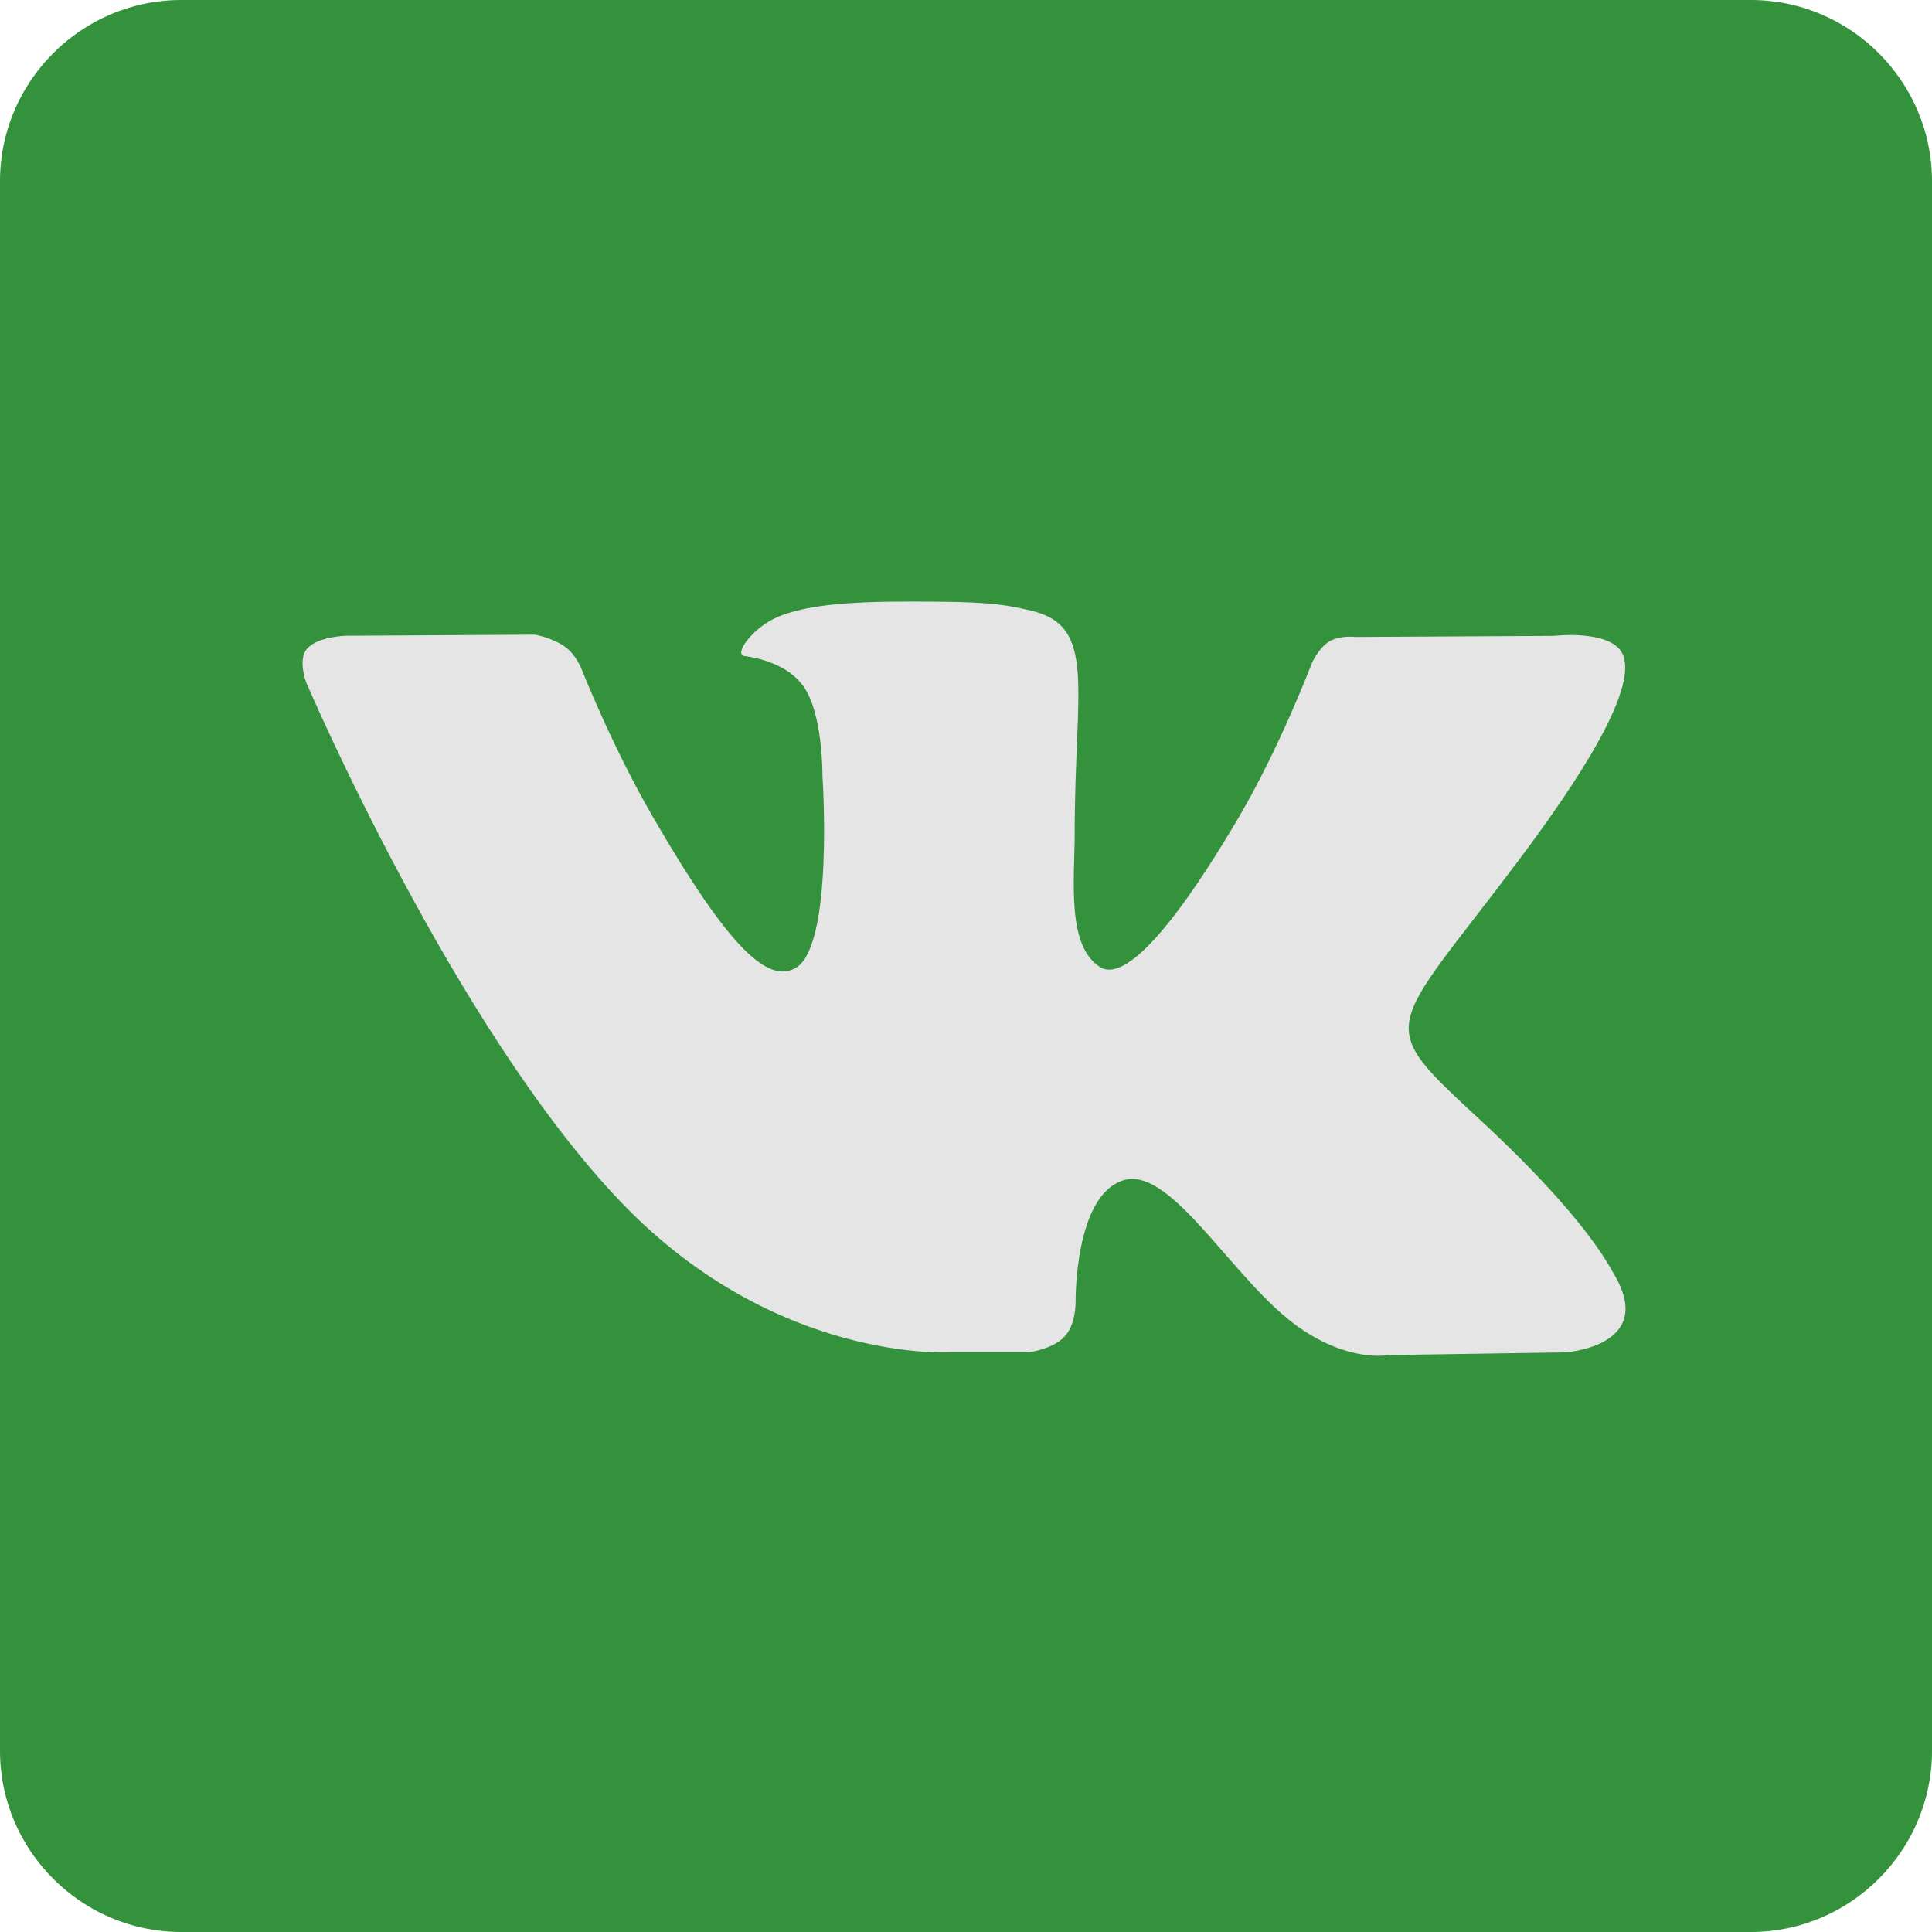
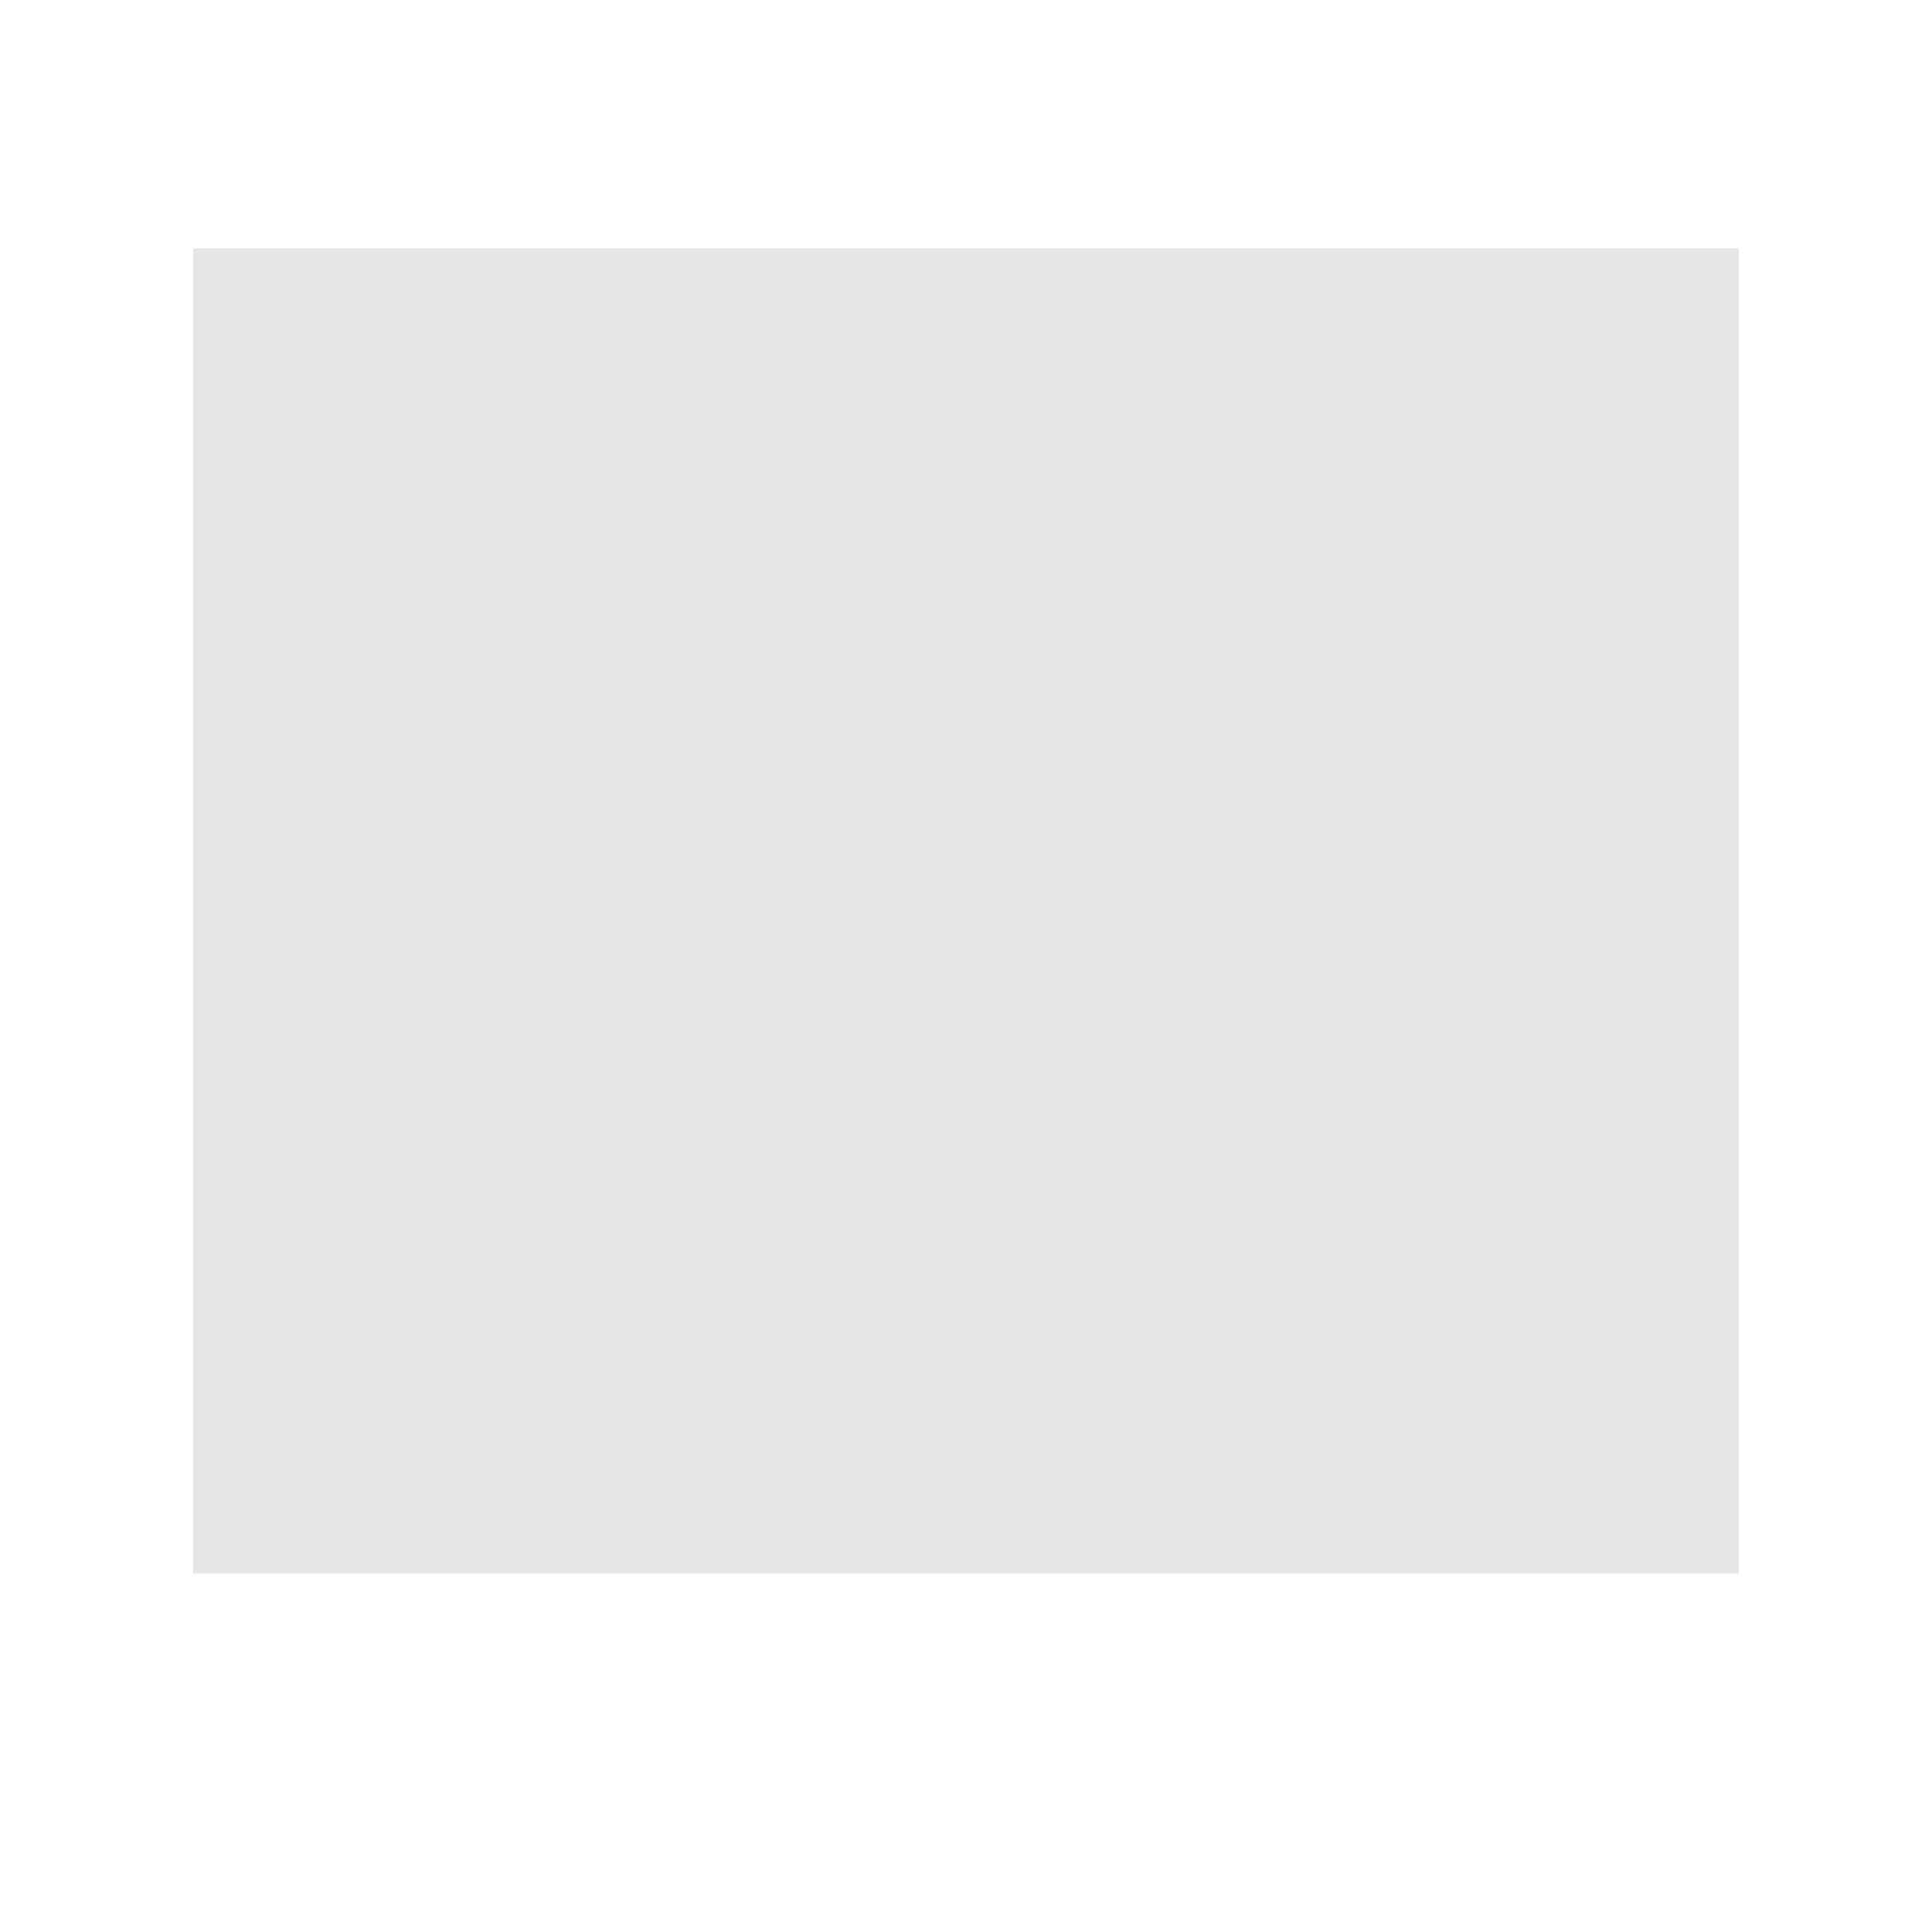
<svg xmlns="http://www.w3.org/2000/svg" width="70" height="70" viewBox="0 0 70 70" fill="none">
  <rect x="7" y="9" width="56" height="48" fill="#E5E5E5" />
-   <path d="M63.438 0H6.562C2.953 0 0 2.953 0 6.562V63.438C0 67.047 2.953 70 6.562 70H63.438C67.047 70 70 67.047 70 63.438V6.562C70 2.953 67.047 0 63.438 0ZM56.696 49L50.295 49.096C50.295 49.096 48.913 49.372 47.11 48.125C44.717 46.484 42.459 42.206 40.696 42.766C38.92 43.326 38.972 47.167 38.972 47.167C38.972 47.167 38.986 47.989 38.574 48.422C38.137 48.899 37.262 48.996 37.262 48.996H34.405C34.405 48.996 28.087 49.381 22.523 43.579C16.45 37.262 11.095 24.727 11.095 24.727C11.095 24.727 10.78 23.905 11.121 23.511C11.502 23.061 12.53 23.034 12.53 23.034L19.381 22.995C19.381 22.995 20.024 23.104 20.488 23.446C20.873 23.721 21.074 24.251 21.074 24.251C21.074 24.251 22.181 27.055 23.647 29.584C26.504 34.519 27.843 35.599 28.814 35.079C30.223 34.313 29.798 28.092 29.798 28.092C29.798 28.092 29.824 25.834 29.089 24.837C28.516 24.058 27.436 23.826 26.972 23.769C26.587 23.712 27.217 22.824 28.039 22.418C29.269 21.814 31.443 21.774 34.016 21.801C36.011 21.814 36.601 21.949 37.38 22.129C39.747 22.702 38.938 24.902 38.938 30.183C38.938 31.881 38.636 34.256 39.852 35.035C40.373 35.376 41.654 35.087 44.87 29.636C46.388 27.051 47.534 24.019 47.534 24.019C47.534 24.019 47.779 23.472 48.164 23.24C48.562 23.008 49.096 23.078 49.096 23.078L56.302 23.039C56.302 23.039 58.463 22.781 58.818 23.765C59.185 24.789 58.013 27.182 55.072 31.106C50.247 37.546 49.7 36.943 53.721 40.661C57.549 44.218 58.341 45.951 58.481 46.169C60.038 48.794 56.704 49 56.704 49H56.696Z" fill="#33923B" />
</svg>